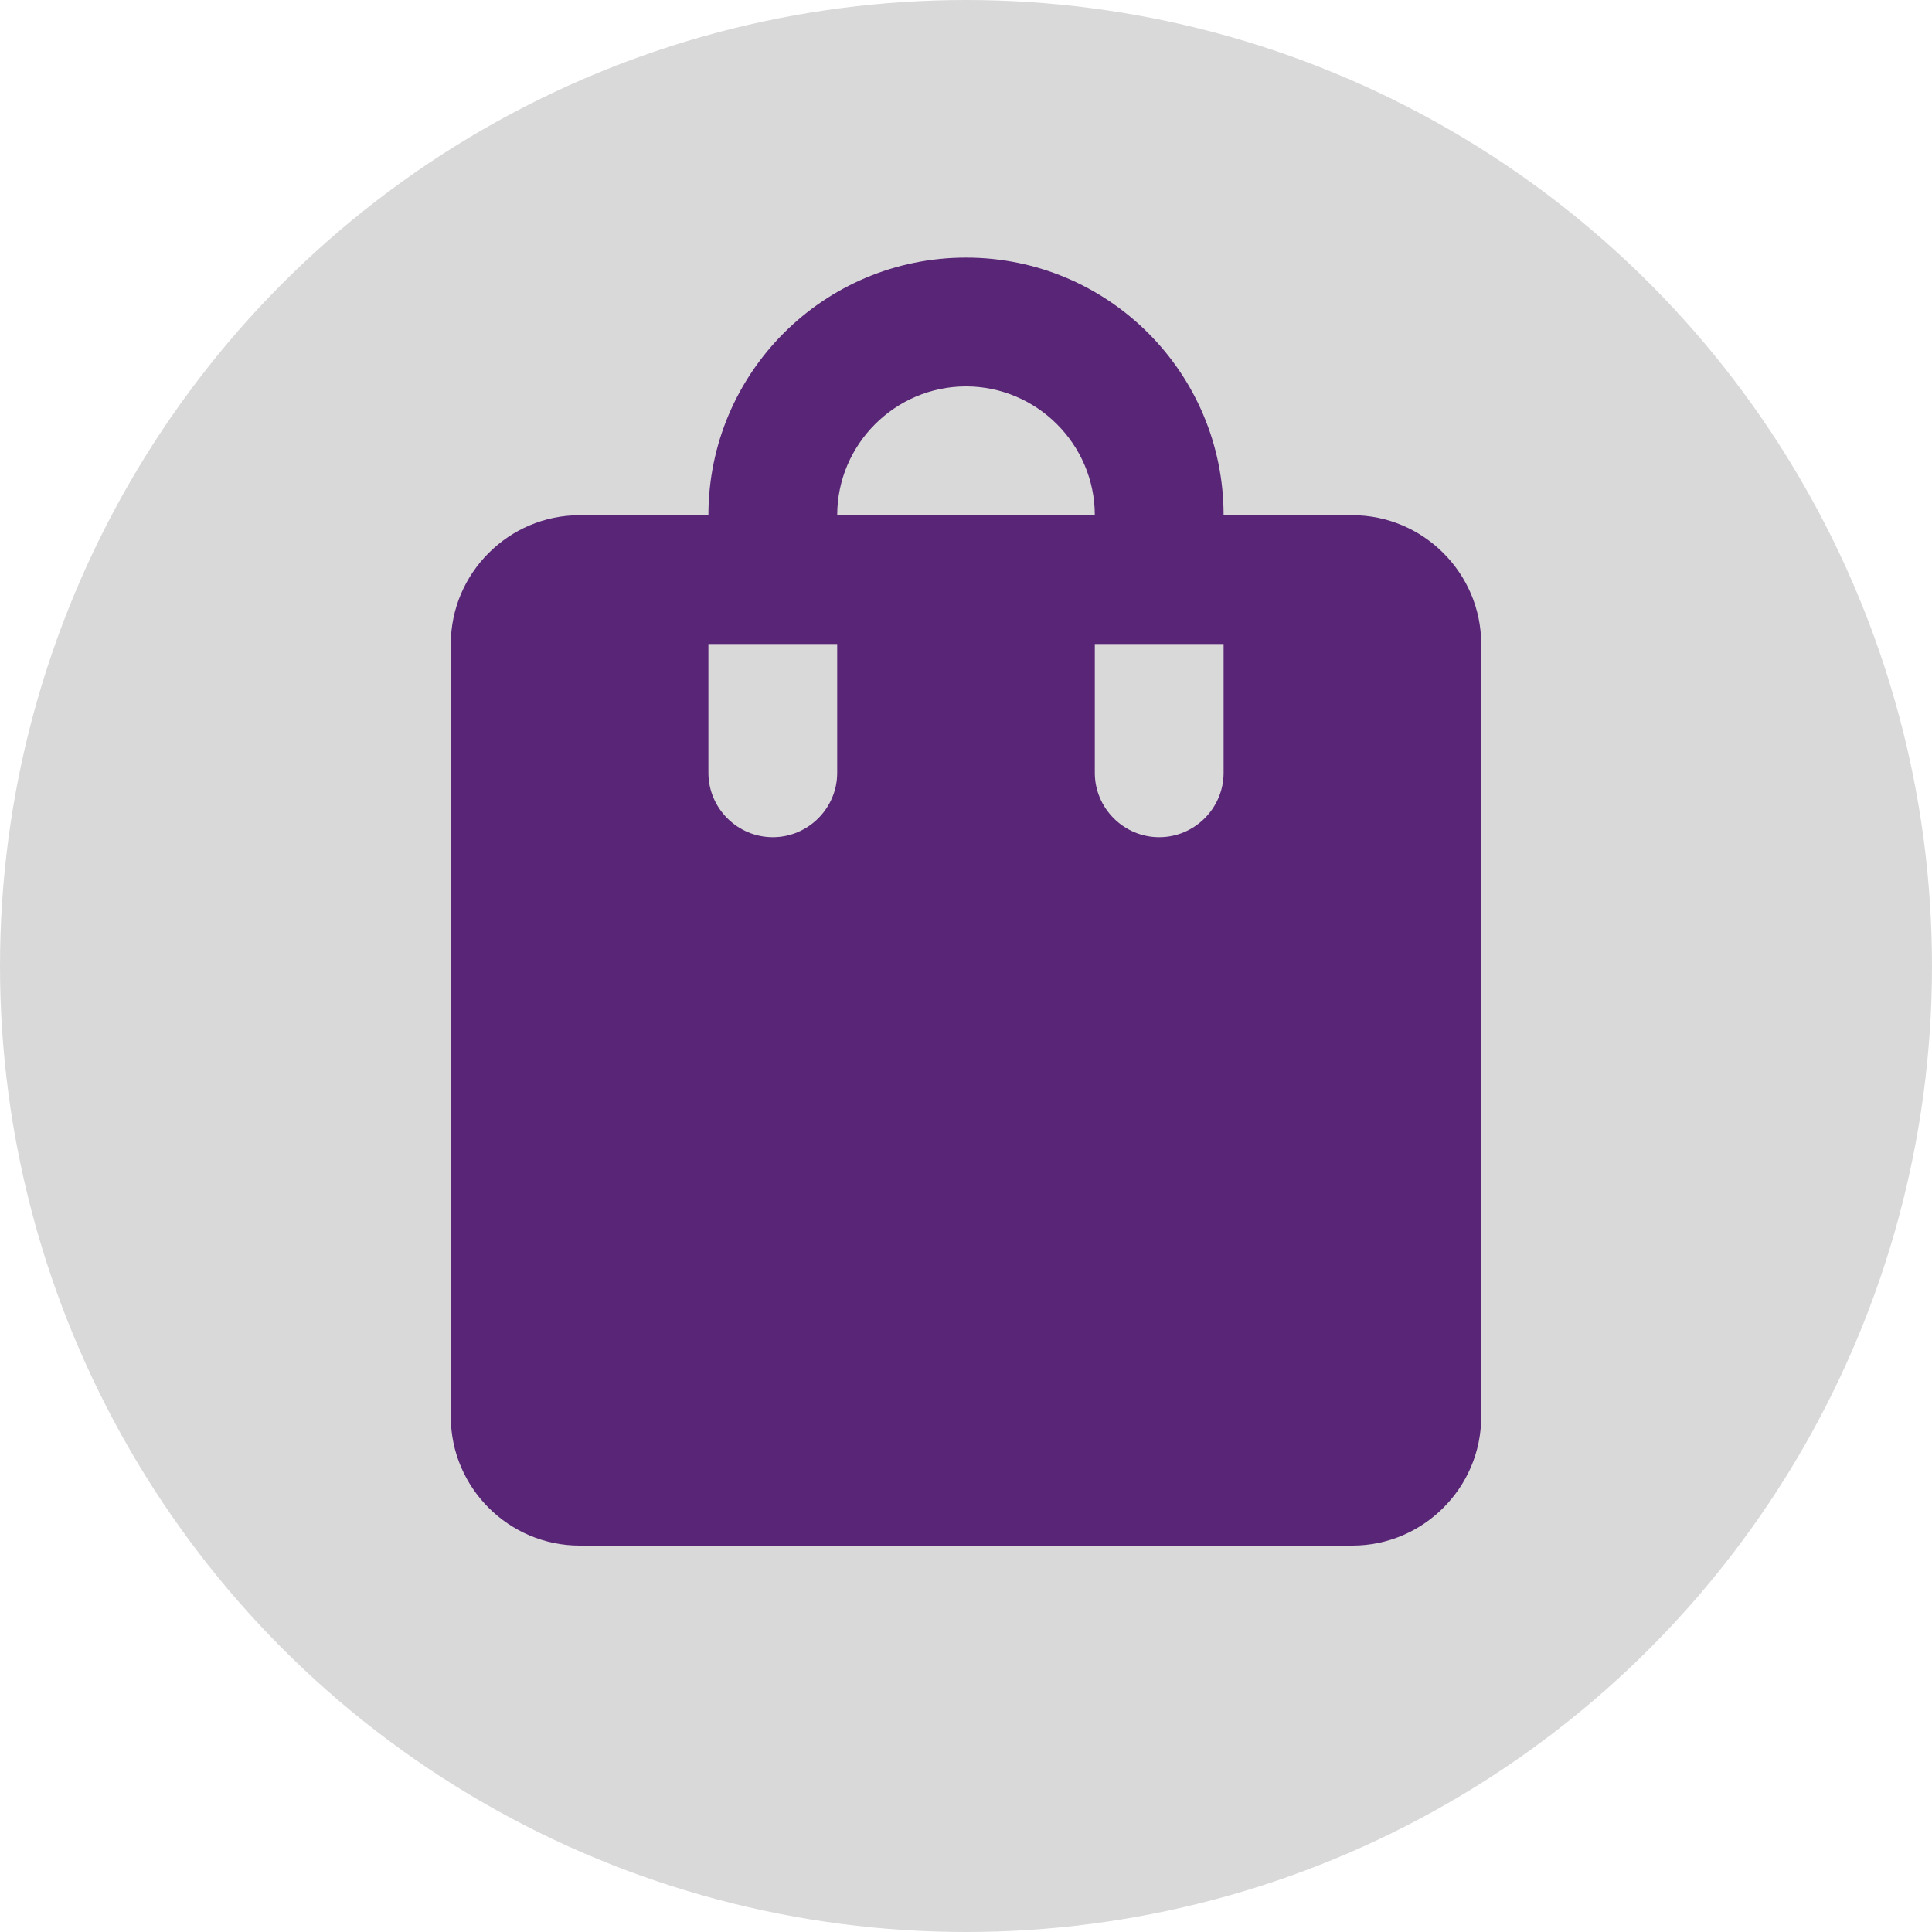
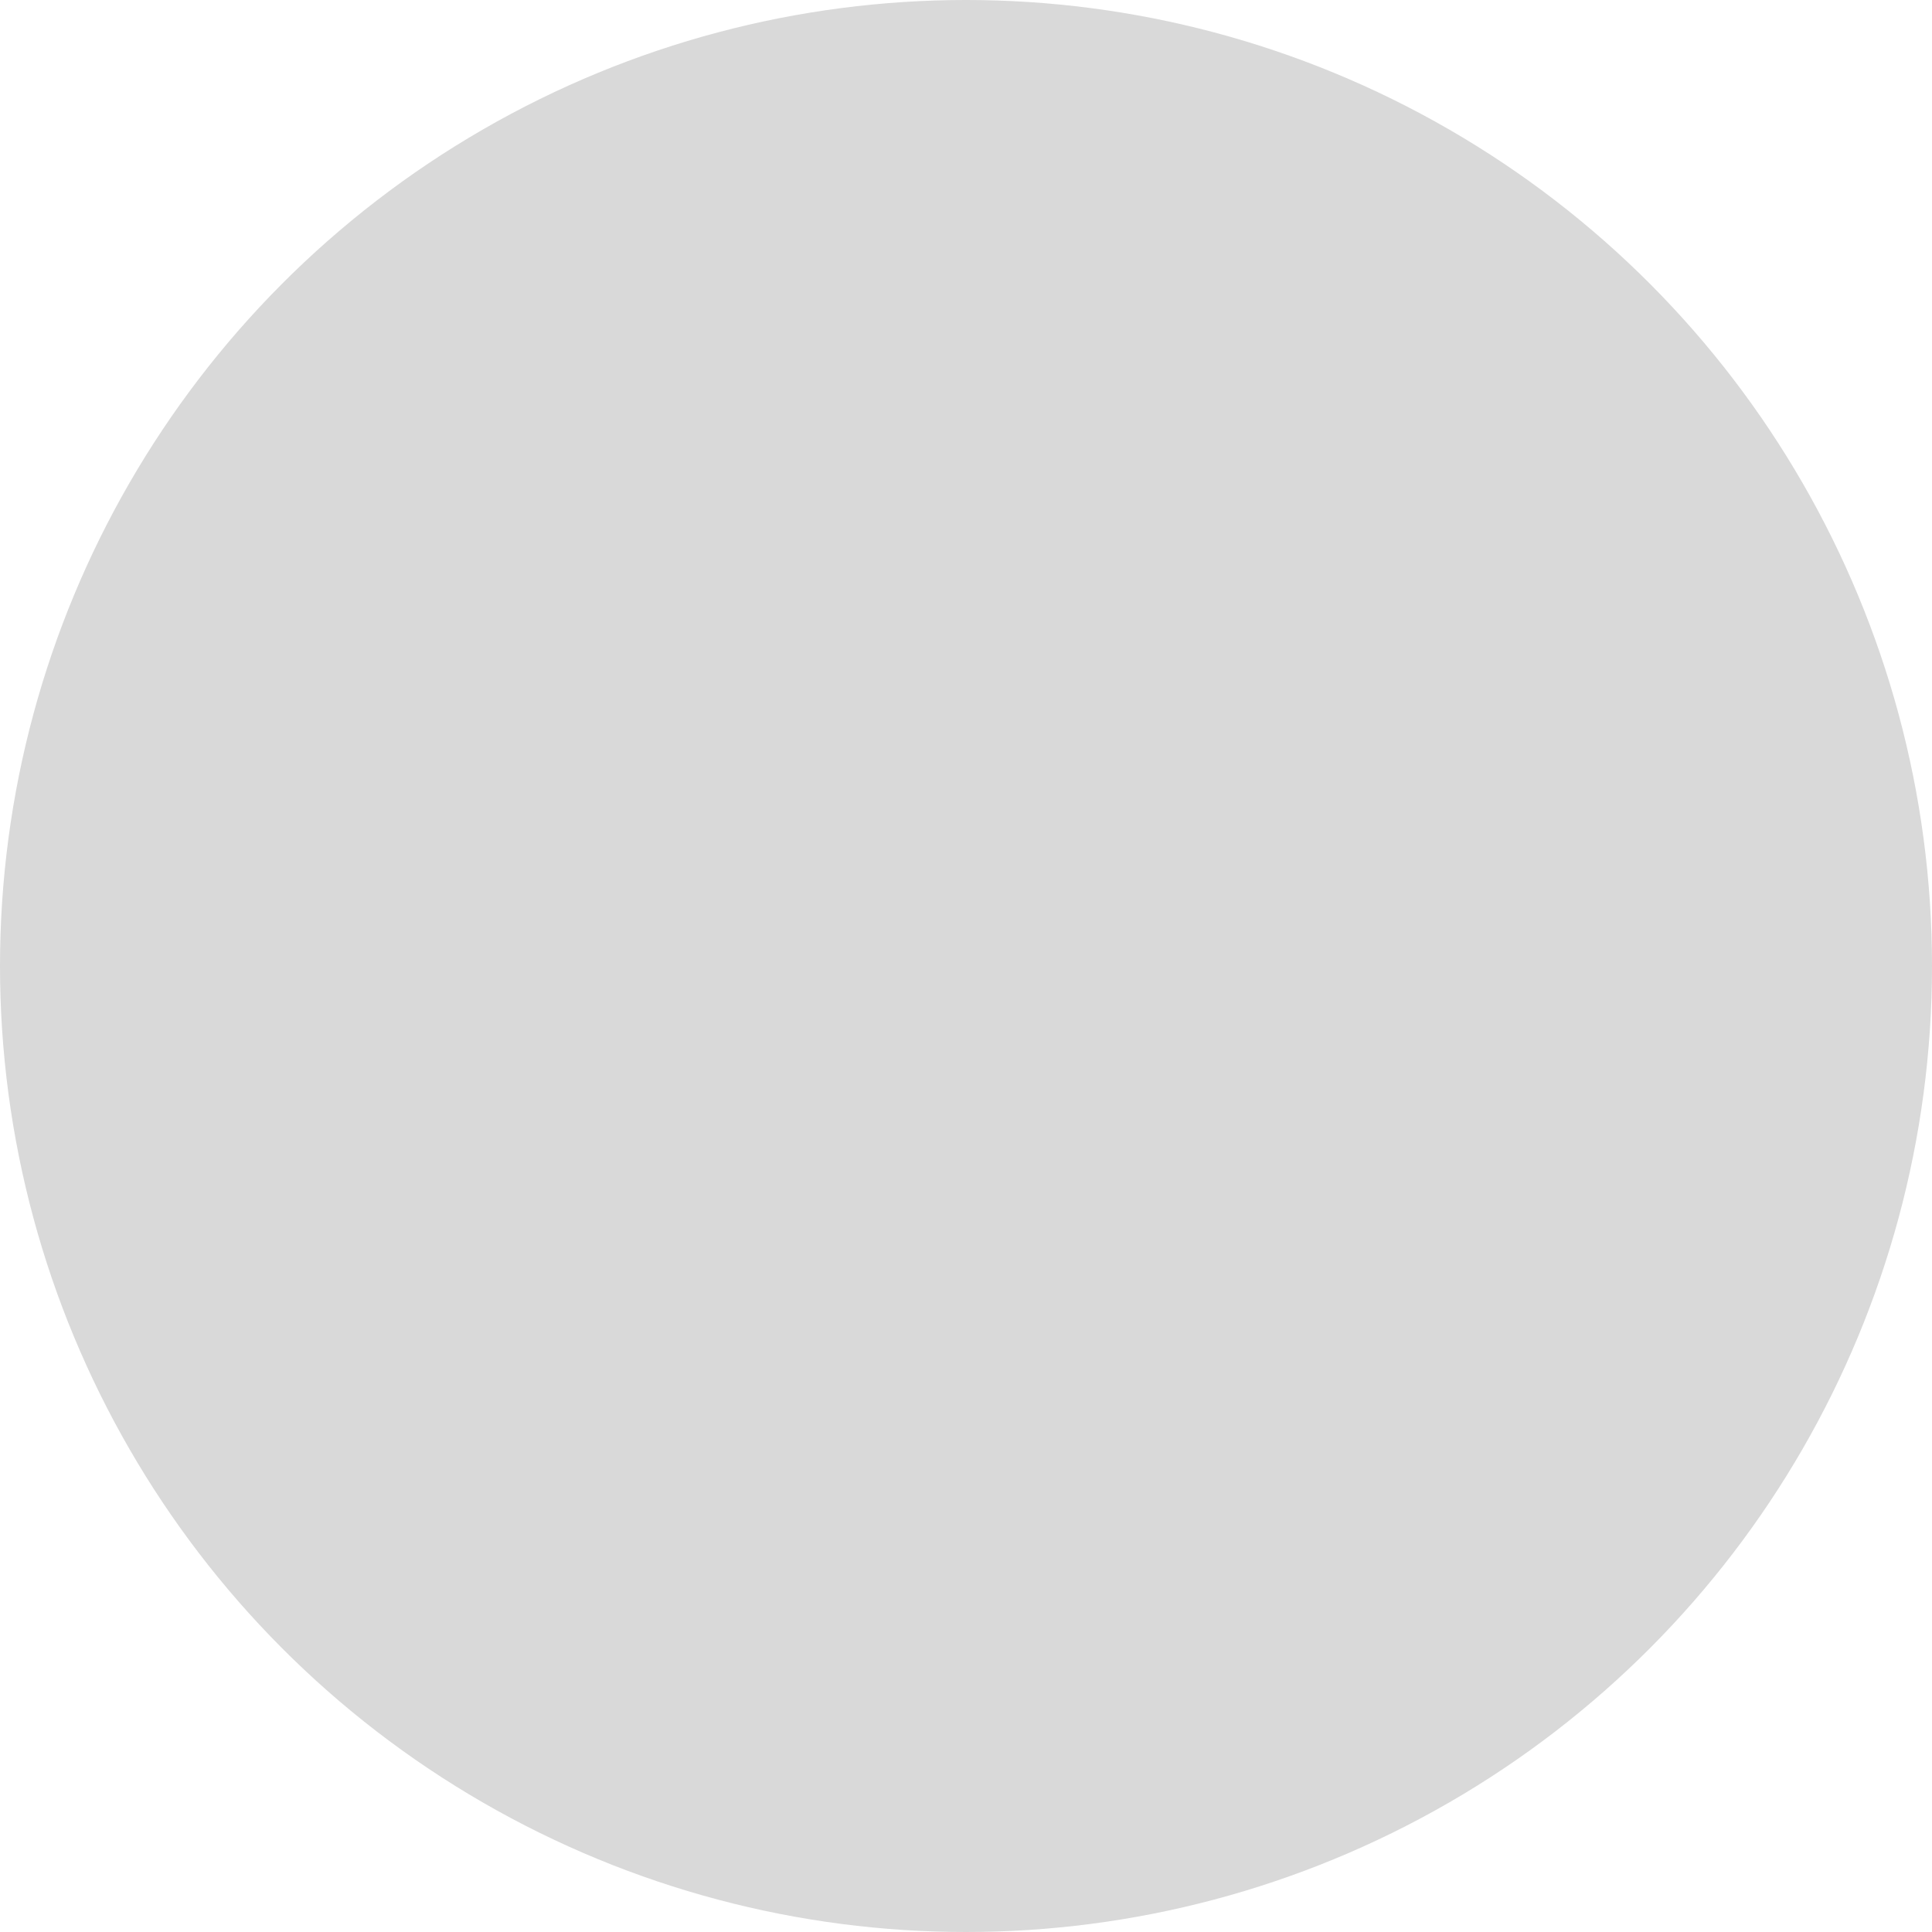
<svg xmlns="http://www.w3.org/2000/svg" width="30" height="30" viewBox="0 0 30 30" fill="none">
  <circle cx="15" cy="15" r="15" fill="#D9D9D9" />
-   <path d="M21 8H19C19 5.79 17.21 4 15 4C12.79 4 11 5.79 11 8H9C7.9 8 7 8.9 7 10V22C7 23.1 7.9 24 9 24H21C22.1 24 23 23.1 23 22V10C23 8.9 22.1 8 21 8ZM13 12C13 12.55 12.55 13 12 13C11.45 13 11 12.55 11 12V10H13V12ZM15 6C16.1 6 17 6.9 17 8H13C13 6.9 13.9 6 15 6ZM19 12C19 12.55 18.55 13 18 13C17.45 13 17 12.55 17 12V10H19V12Z" fill="#592577" />
</svg>